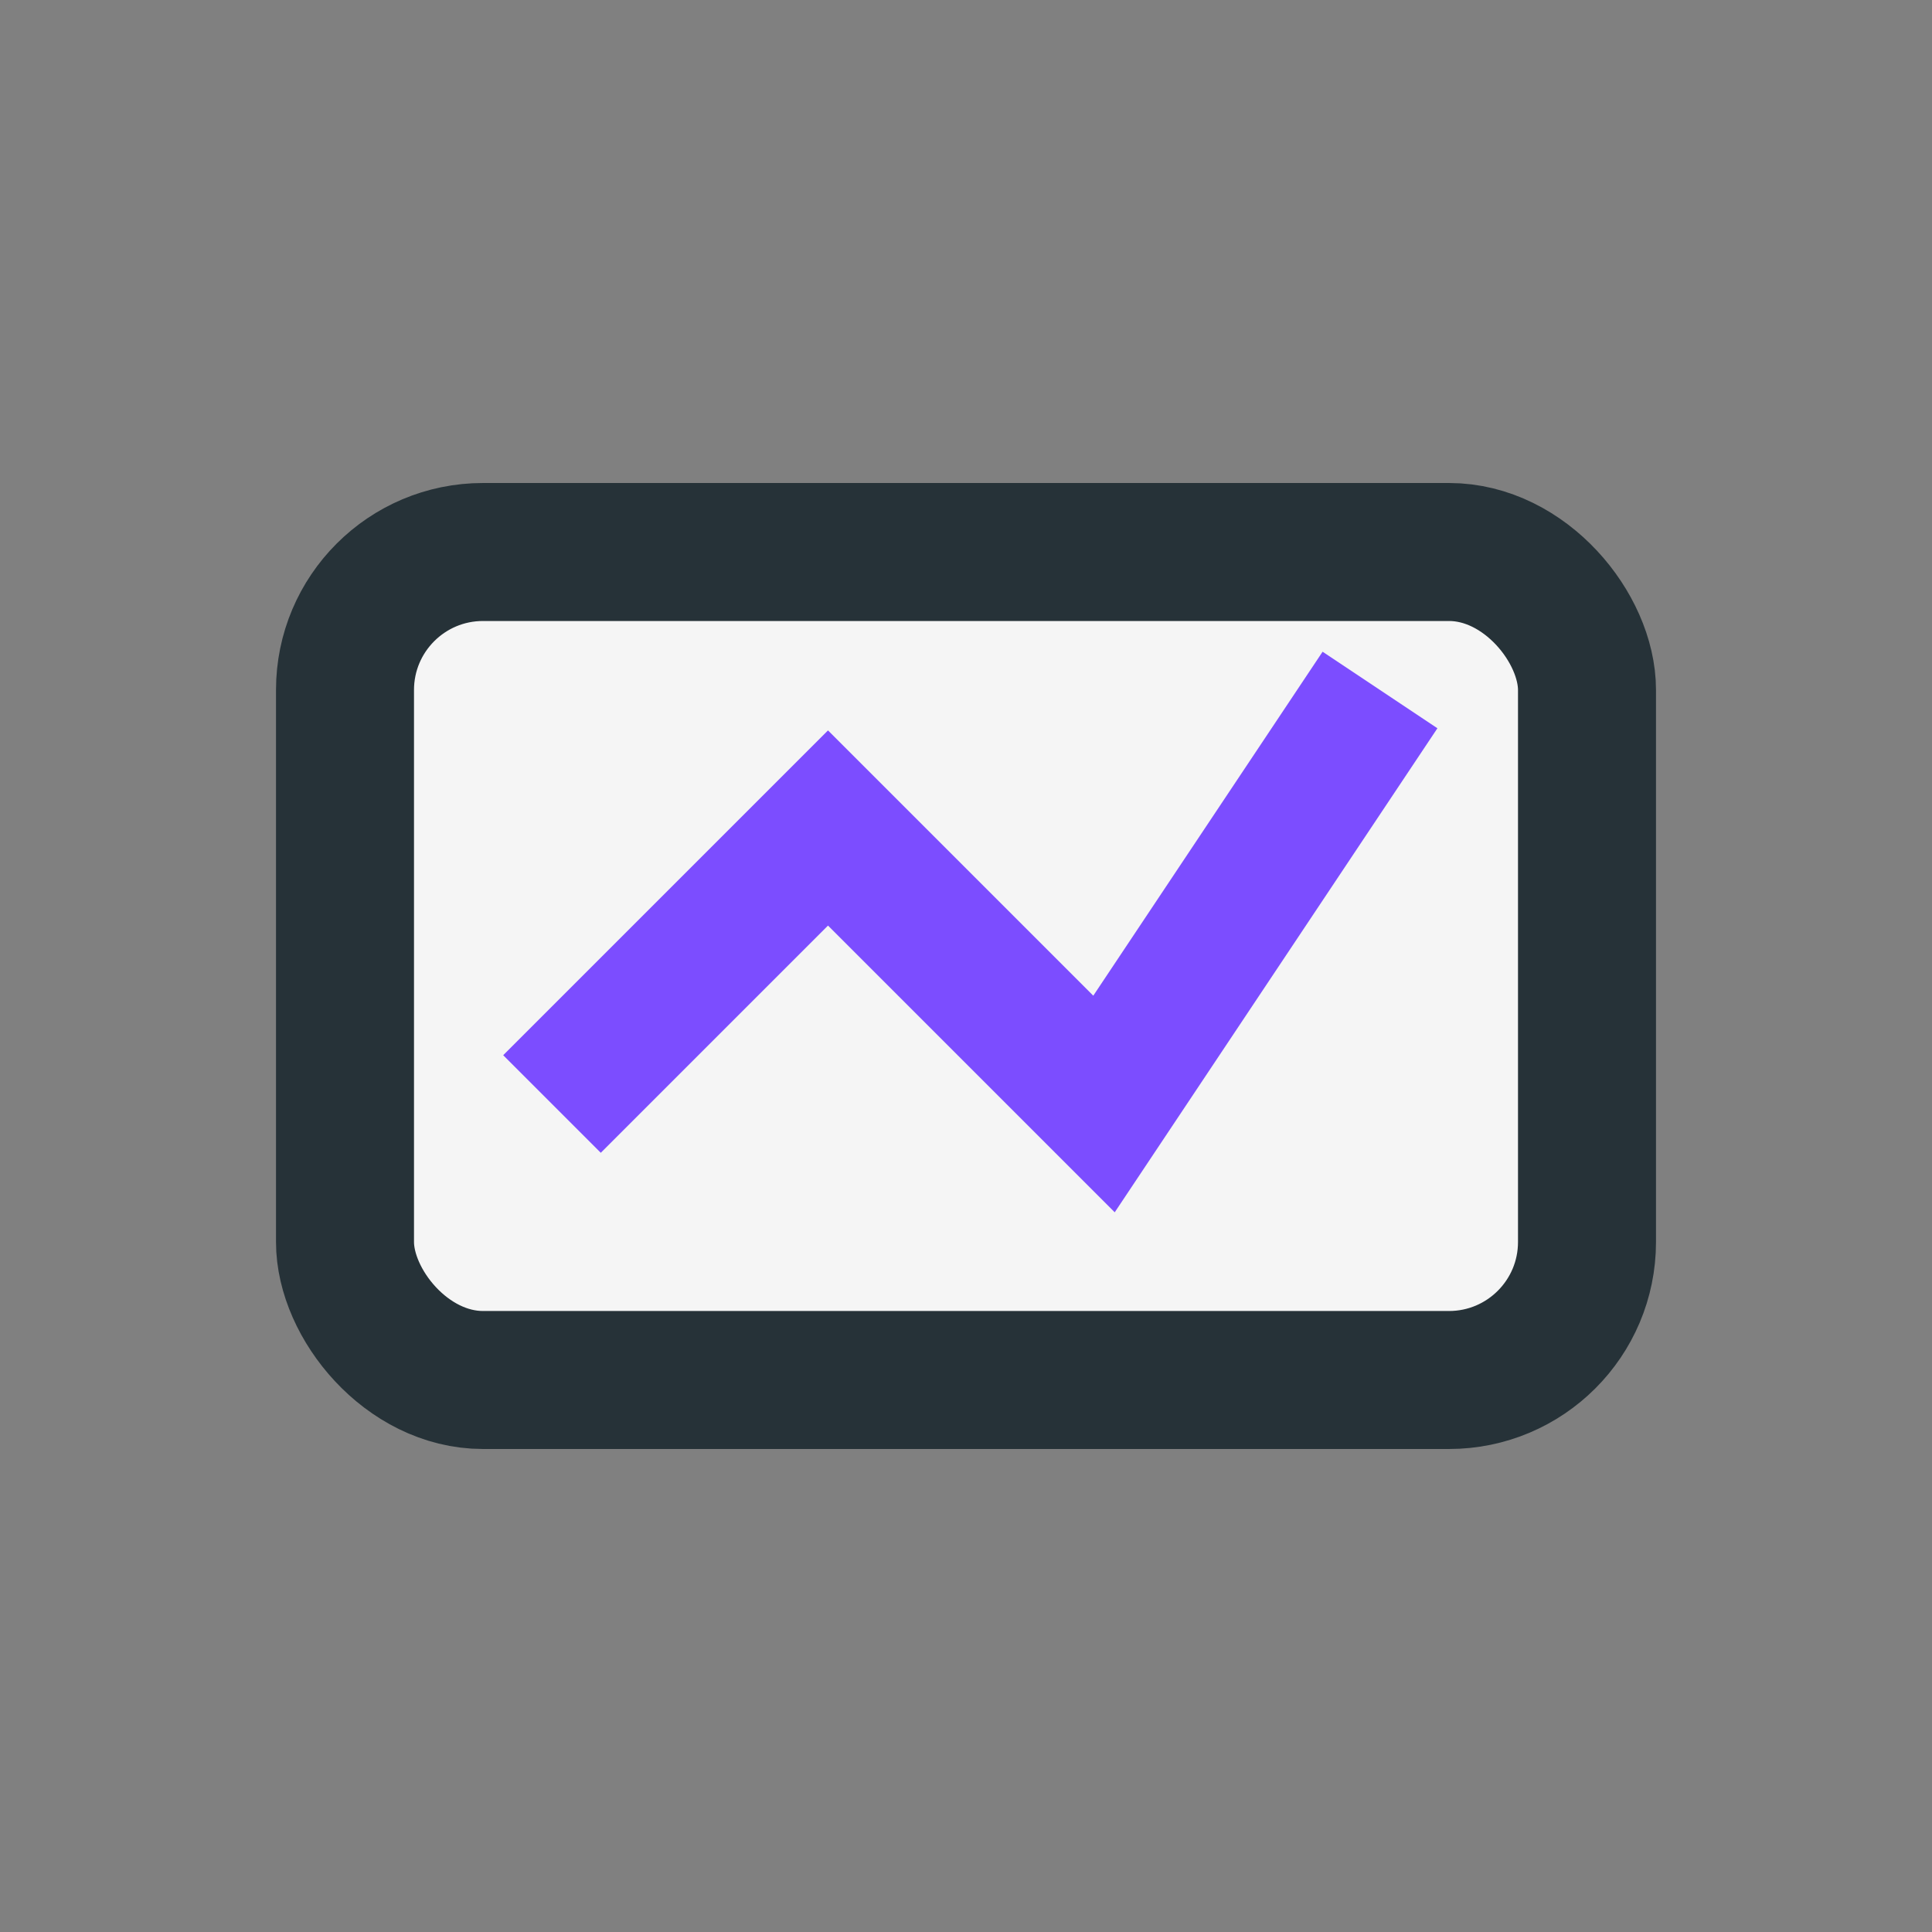
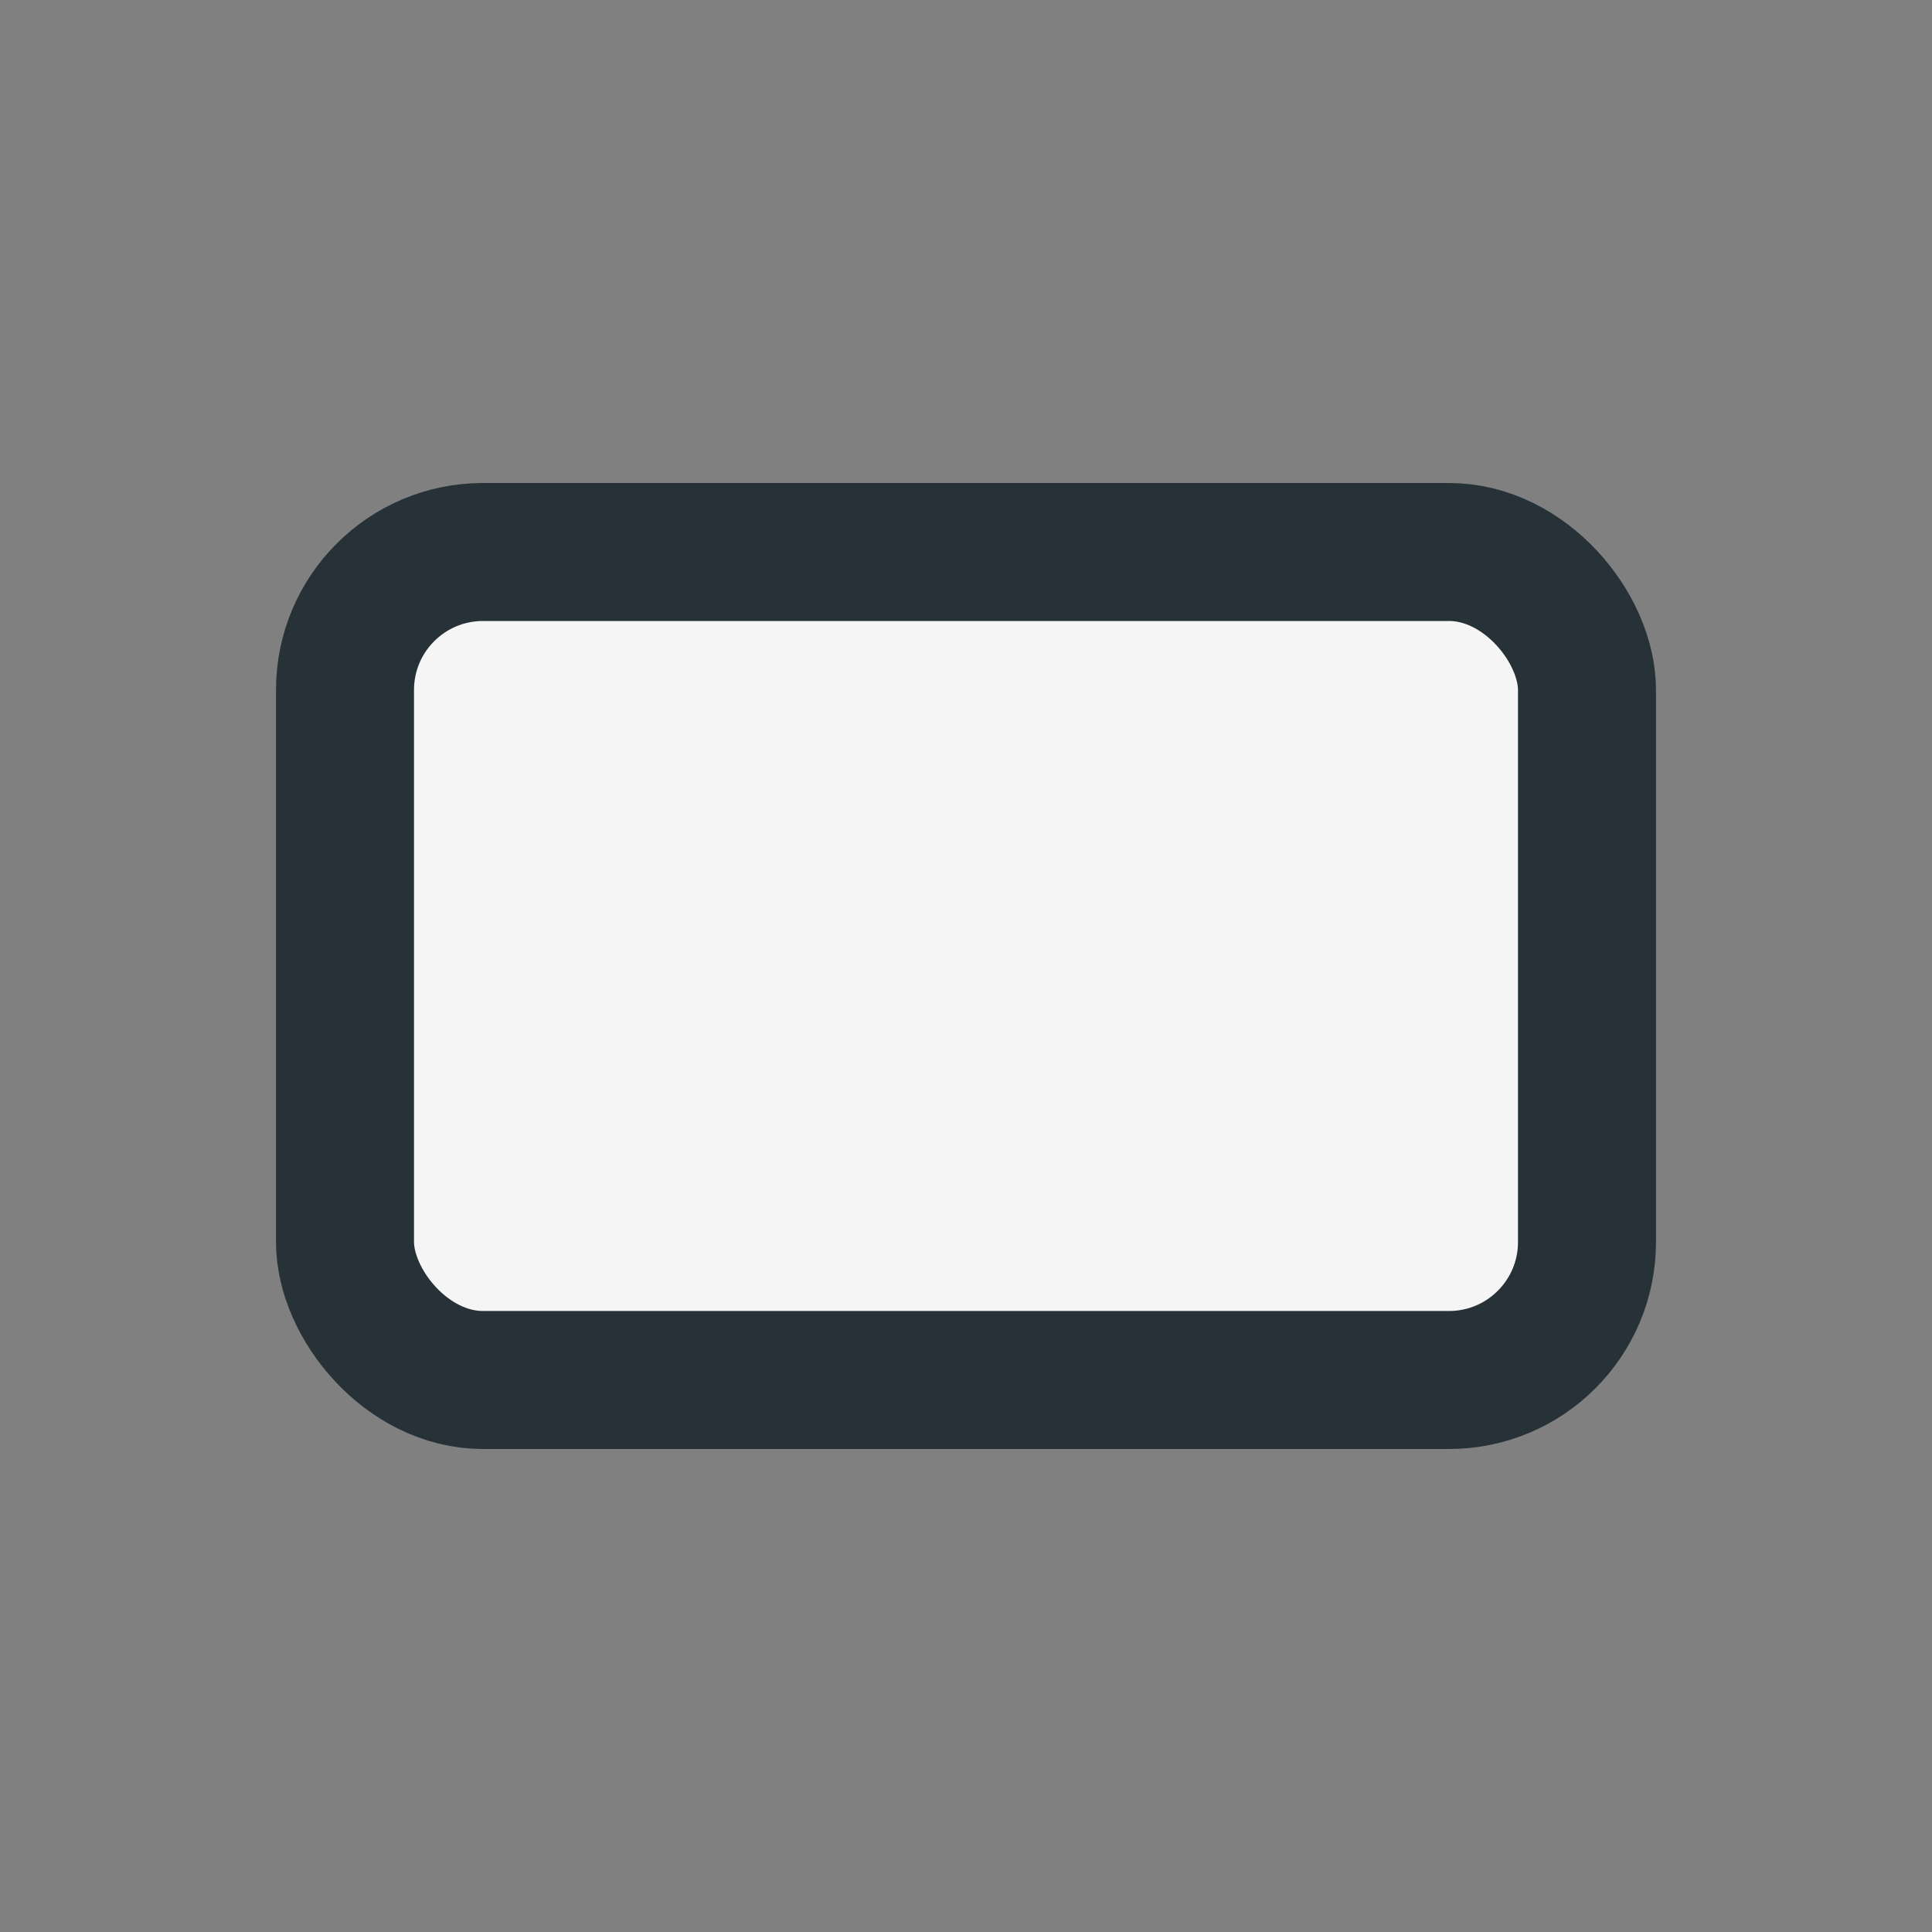
<svg xmlns="http://www.w3.org/2000/svg" width="28" height="28" viewBox="0 0 28 28">
  <rect x="0" y="0" width="28" height="28" fill="#808080" stroke="none" />
  <rect x="5" y="8" width="18" height="12" rx="2" fill="#F5F5F5" stroke="#263238" stroke-width="2" />
-   <path d="M8 16l4-4 4 4 4-6" stroke="#7C4DFF" stroke-width="2" fill="none" />
</svg>